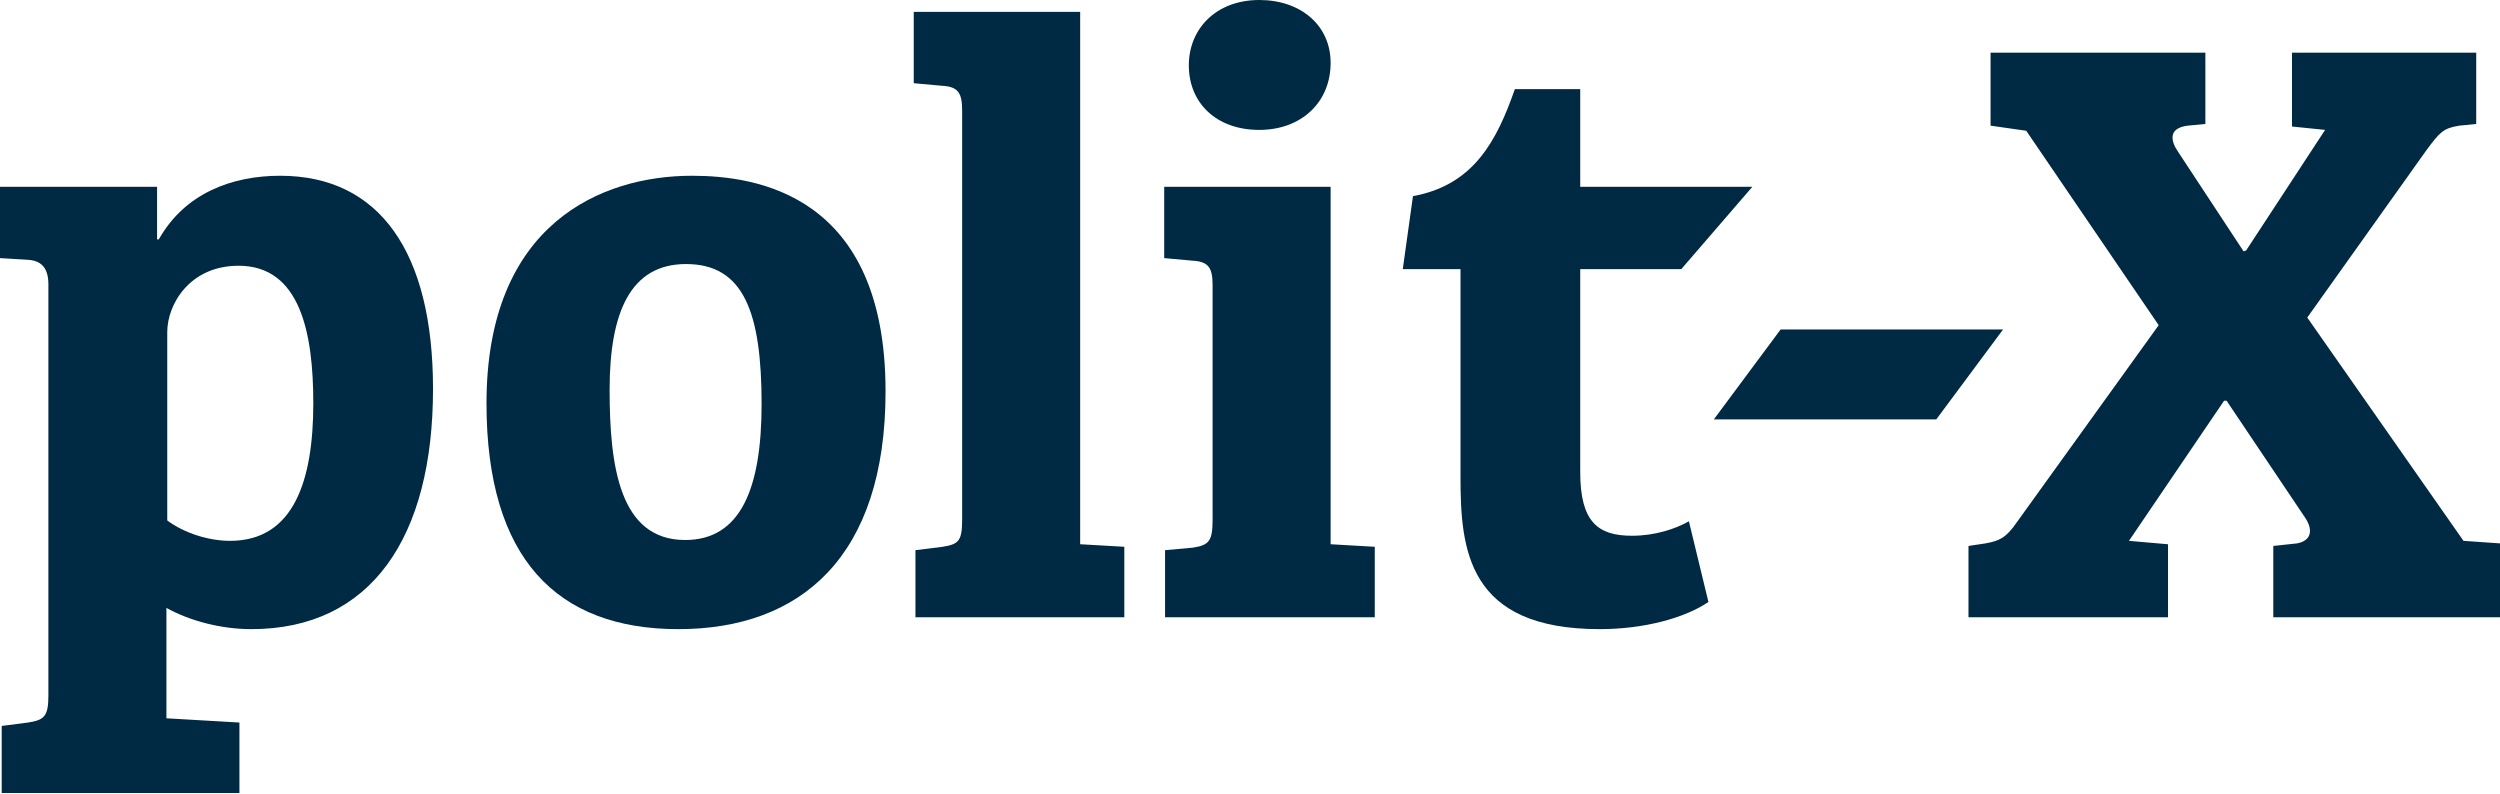
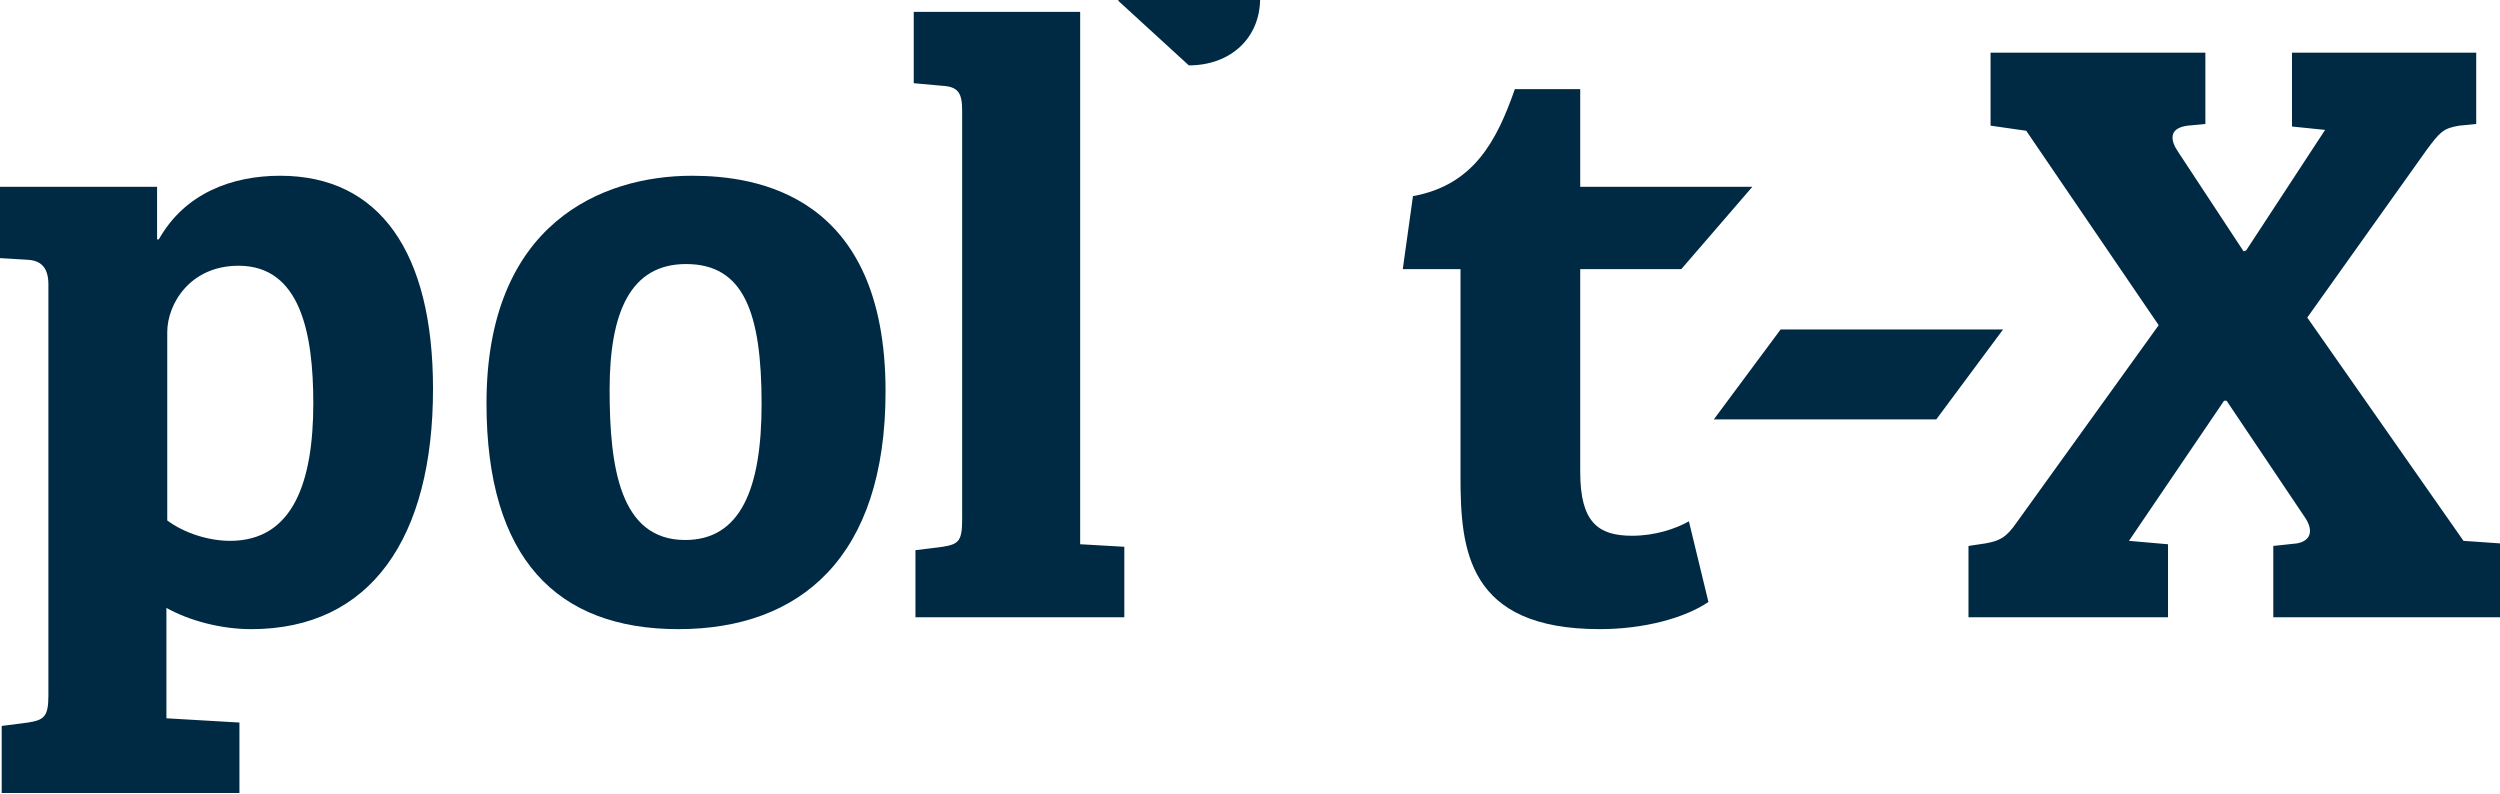
<svg xmlns="http://www.w3.org/2000/svg" width="100%" height="100%" viewBox="0 0 800 254" version="1.1" xml:space="preserve" style="fill-rule:evenodd;clip-rule:evenodd;stroke-linejoin:round;stroke-miterlimit:2;">
  <g>
    <path d="M138.565,124.436c0,-43.744 -17.117,-68.196 -48.905,-68.196c-15.216,-0 -30.43,5.435 -38.852,20.377l-0.543,0l-0,-16.845l-50.265,-0l0,22.823l8.967,0.543c4.346,0.272 6.519,2.718 6.519,7.879l-0,131.501c-0,6.792 -1.358,7.881 -6.519,8.695l-8.424,1.086l0,21.464l76.075,-0l0,-22.55l-23.366,-1.36l-0,-35.32c7.335,4.075 17.388,6.793 27.17,6.793c38.309,-0 58.143,-29.342 58.143,-76.89m-38.309,4.618c0,24.724 -6.249,44.016 -26.627,44.016c-6.792,-0 -14.671,-2.446 -20.106,-6.521l0,-60.316c0,-8.695 7.064,-21.192 22.824,-21.192c19.834,0 23.909,21.735 23.909,44.013" style="fill:#002a43;fill-rule:nonzero;" />
    <path d="M283.377,125.251c-0,-63.033 -41.298,-69.011 -61.947,-69.011c-28.799,0 -65.751,15.214 -65.751,72.815c0,49.719 22.552,72.271 61.404,72.271c39.124,0 66.294,-23.095 66.294,-76.075m-39.667,4.075c0,27.17 -6.792,43.473 -24.454,43.473c-20.921,-0 -24.179,-23.367 -24.179,-48.091c-0,-24.995 6.79,-40.212 24.452,-40.212c18.475,0 24.181,15.488 24.181,44.83" style="fill:#002a43;fill-rule:nonzero;" />
    <path d="M345.651,3.804l-53.252,-0l0,22.823l8.965,0.815c5.163,0.271 6.521,2.172 6.521,7.878l-0,130.958c-0,6.793 -1.086,7.879 -6.25,8.693l-8.693,1.089l0,21.463l66.837,0l-0,-22.552l-14.128,-0.814l-0,-170.353Z" style="fill:#002a43;fill-rule:nonzero;" />
-     <path d="M425.797,59.773l-53.252,0l0,22.823l8.965,0.815c5.164,0.272 6.521,2.172 6.521,7.879l0,74.988c0,6.793 -1.086,8.151 -6.249,8.965l-8.965,0.817l0,21.463l67.108,0l0,-22.551l-14.128,-0.815l0,-114.384Z" style="fill:#002a43;fill-rule:nonzero;" />
-     <path d="M380.424,20.921c-0,11.953 8.695,20.649 22.552,20.649c13.311,-0 22.821,-8.696 22.821,-21.464c-0,-11.956 -9.51,-20.106 -22.821,-20.106c-13.857,-0 -22.552,9.238 -22.552,20.921" style="fill:#002a43;fill-rule:nonzero;" />
+     <path d="M380.424,20.921c13.311,-0 22.821,-8.696 22.821,-21.464c-0,-11.956 -9.51,-20.106 -22.821,-20.106c-13.857,-0 -22.552,9.238 -22.552,20.921" style="fill:#002a43;fill-rule:nonzero;" />
    <path d="M448.888,86.128l18.475,-0l-0,66.565c-0,23.095 2.174,48.633 44.558,48.633c14.128,0 27.17,-3.532 34.777,-8.693l-6.249,-25.812c-4.347,2.446 -10.868,4.62 -18.203,4.62c-10.868,-0 -16.574,-4.349 -16.574,-20.378l-0,-64.935l32.333,-0l22.751,-26.356l-55.084,0l-0,-31.245l-20.921,0c-5.704,16.303 -13.039,30.702 -32.602,34.234l-3.261,23.367Z" style="fill:#002a43;fill-rule:nonzero;" />
    <path d="M548.414,134.218l71.185,-0l21.393,-28.799l-71.185,-0l-21.393,28.799Z" style="fill:#002a43;fill-rule:nonzero;" />
    <path d="M737.51,165.463c2.989,4.346 1.903,7.607 -2.446,8.421l-7.607,0.817l0,22.821l72.543,0l0,-23.638l-11.682,-0.814l-49.993,-71.455l38.309,-53.797c4.075,-5.435 5.163,-6.792 10.324,-7.607l5.435,-0.543l-0,-22.823l-58.958,-0l-0,23.638l10.596,1.086l-25.267,38.58l-0.817,0.272l-20.92,-31.788c-2.444,-3.532 -3.261,-7.607 2.989,-8.422l5.706,-0.543l-0,-22.823l-68.74,-0l0,23.366l11.411,1.629l42.386,62.219l-45.375,63.033c-3.532,5.163 -5.704,5.978 -10.051,6.792l-5.435,0.817l0,22.821l63.848,0l0,-23.364l-12.497,-1.088l30.431,-44.83l0.814,-0l24.996,37.223Z" style="fill:#002a43;fill-rule:nonzero;" />
  </g>
</svg>